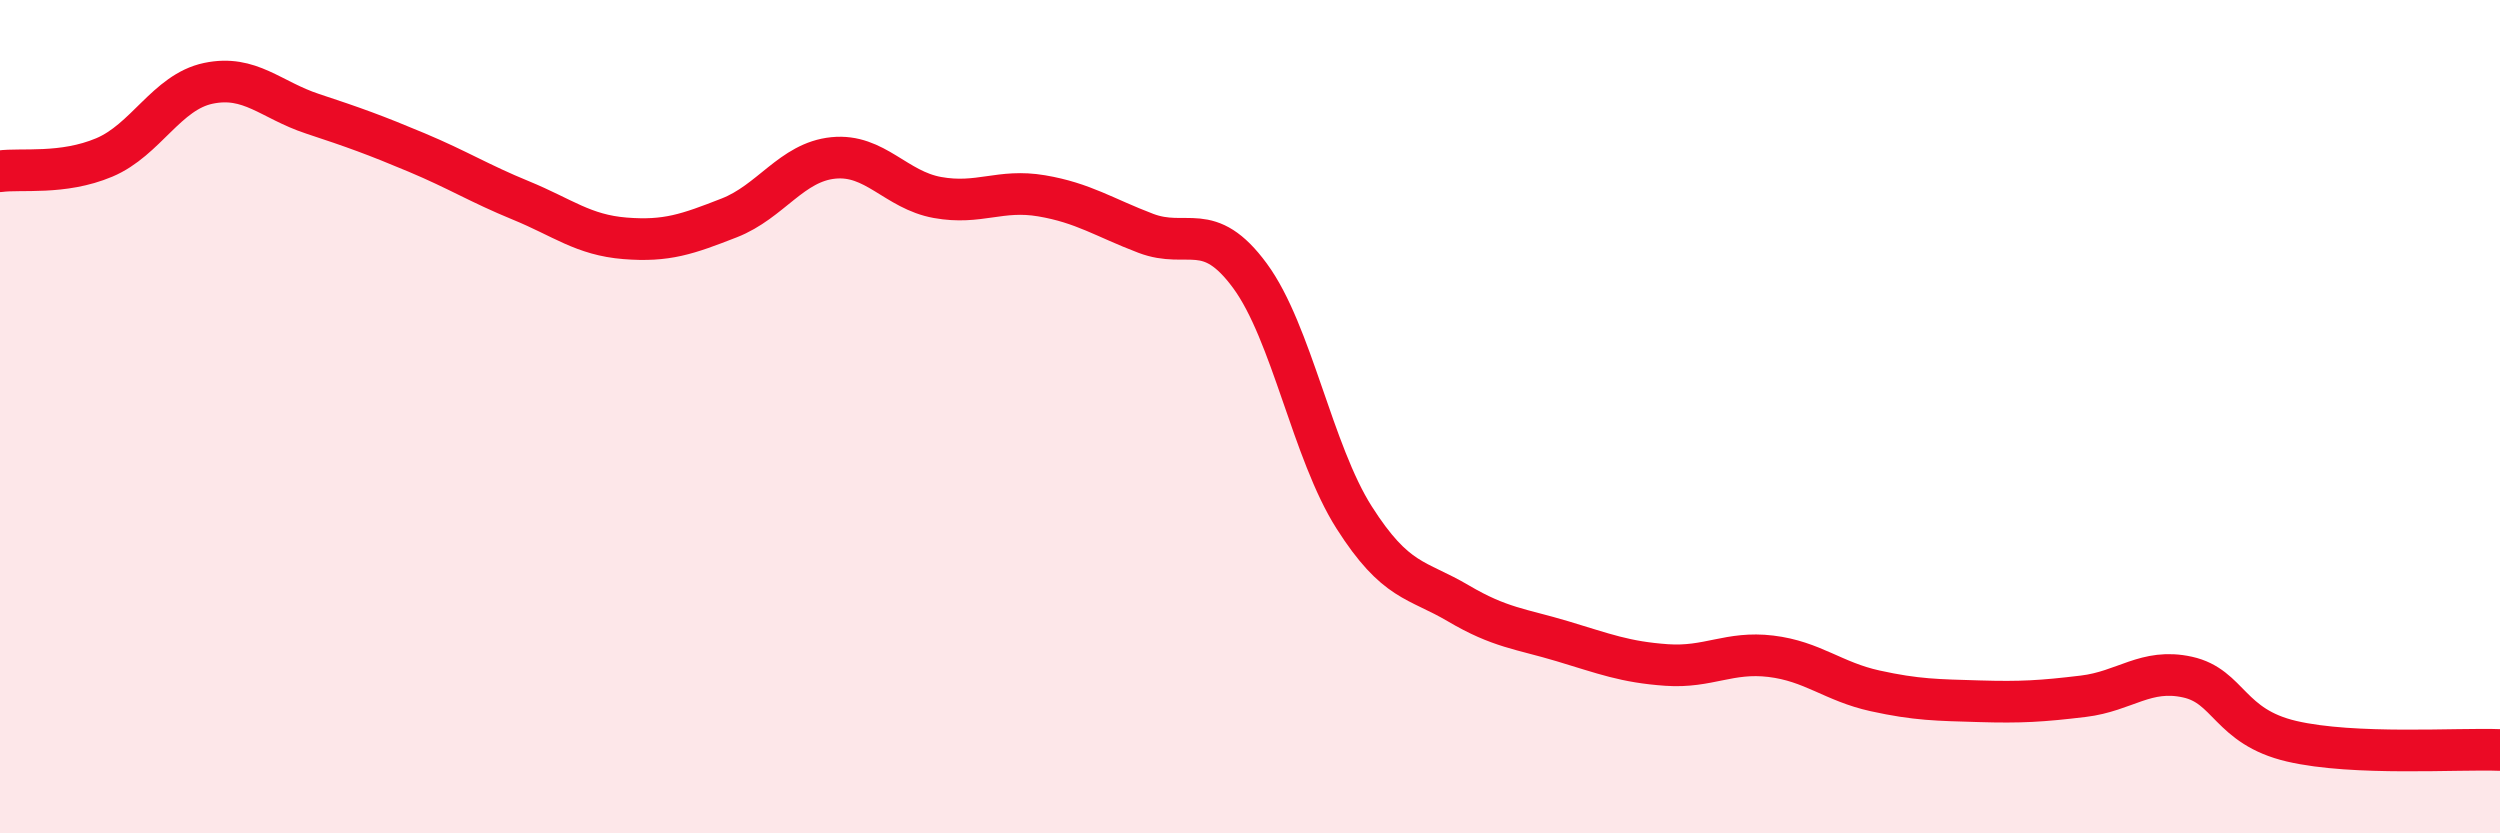
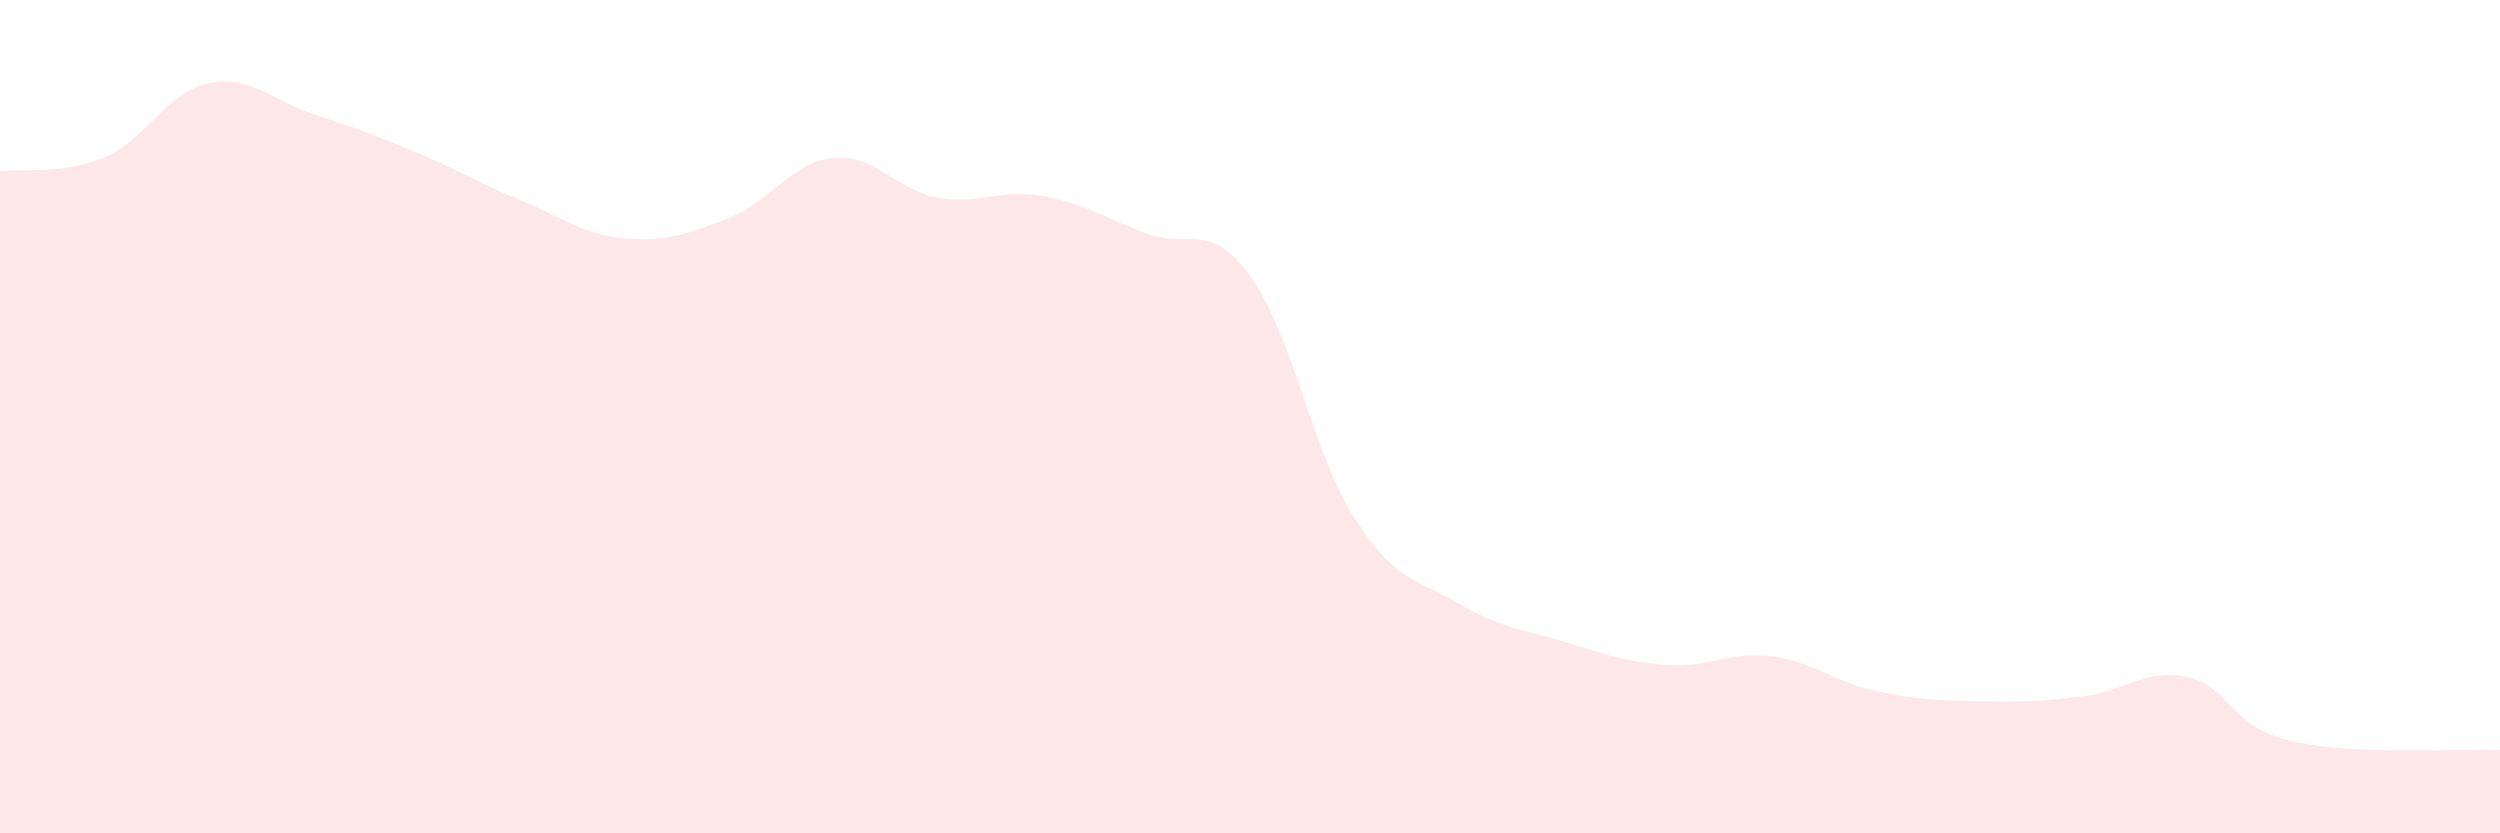
<svg xmlns="http://www.w3.org/2000/svg" width="60" height="20" viewBox="0 0 60 20">
  <path d="M 0,4.11 C 0.5,4.04 1.5,4.2 2.5,3.78 C 3.5,3.36 4,2.21 5,2 C 6,1.79 6.5,2.4 7.5,2.73 C 8.5,3.06 9,3.24 10,3.66 C 11,4.08 11.5,4.4 12.5,4.81 C 13.5,5.22 14,5.64 15,5.72 C 16,5.8 16.5,5.62 17.5,5.23 C 18.5,4.84 19,3.89 20,3.79 C 21,3.69 21.5,4.56 22.5,4.74 C 23.5,4.92 24,4.53 25,4.7 C 26,4.87 26.5,5.22 27.5,5.6 C 28.5,5.98 29,5.26 30,6.62 C 31,7.98 31.5,10.85 32.5,12.42 C 33.5,13.99 34,13.89 35,14.48 C 36,15.07 36.5,15.09 37.5,15.39 C 38.5,15.69 39,15.89 40,15.96 C 41,16.03 41.5,15.63 42.5,15.75 C 43.5,15.87 44,16.36 45,16.58 C 46,16.8 46.5,16.8 47.5,16.83 C 48.5,16.86 49,16.83 50,16.71 C 51,16.59 51.5,16.03 52.5,16.25 C 53.5,16.47 53.5,17.44 55,17.79 C 56.5,18.14 59,17.96 60,18L60 20L0 20Z" fill="#EB0A25" opacity="0.1" stroke-linecap="round" stroke-linejoin="round" />
-   <path d="M 0,4.11 C 0.5,4.04 1.5,4.2 2.5,3.78 C 3.5,3.36 4,2.21 5,2 C 6,1.79 6.5,2.4 7.5,2.73 C 8.5,3.06 9,3.24 10,3.66 C 11,4.08 11.5,4.4 12.5,4.81 C 13.5,5.22 14,5.64 15,5.72 C 16,5.8 16.5,5.62 17.5,5.23 C 18.5,4.84 19,3.89 20,3.79 C 21,3.69 21.5,4.56 22.5,4.74 C 23.5,4.92 24,4.53 25,4.7 C 26,4.87 26.5,5.22 27.5,5.6 C 28.5,5.98 29,5.26 30,6.62 C 31,7.98 31.5,10.85 32.5,12.42 C 33.5,13.99 34,13.89 35,14.48 C 36,15.07 36.5,15.09 37.5,15.39 C 38.5,15.69 39,15.89 40,15.96 C 41,16.03 41.5,15.63 42.5,15.75 C 43.5,15.87 44,16.36 45,16.58 C 46,16.8 46.5,16.8 47.5,16.83 C 48.5,16.86 49,16.83 50,16.71 C 51,16.59 51.5,16.03 52.5,16.25 C 53.5,16.47 53.5,17.44 55,17.79 C 56.5,18.14 59,17.96 60,18" stroke="#EB0A25" stroke-width="1" fill="none" stroke-linecap="round" stroke-linejoin="round" />
</svg>